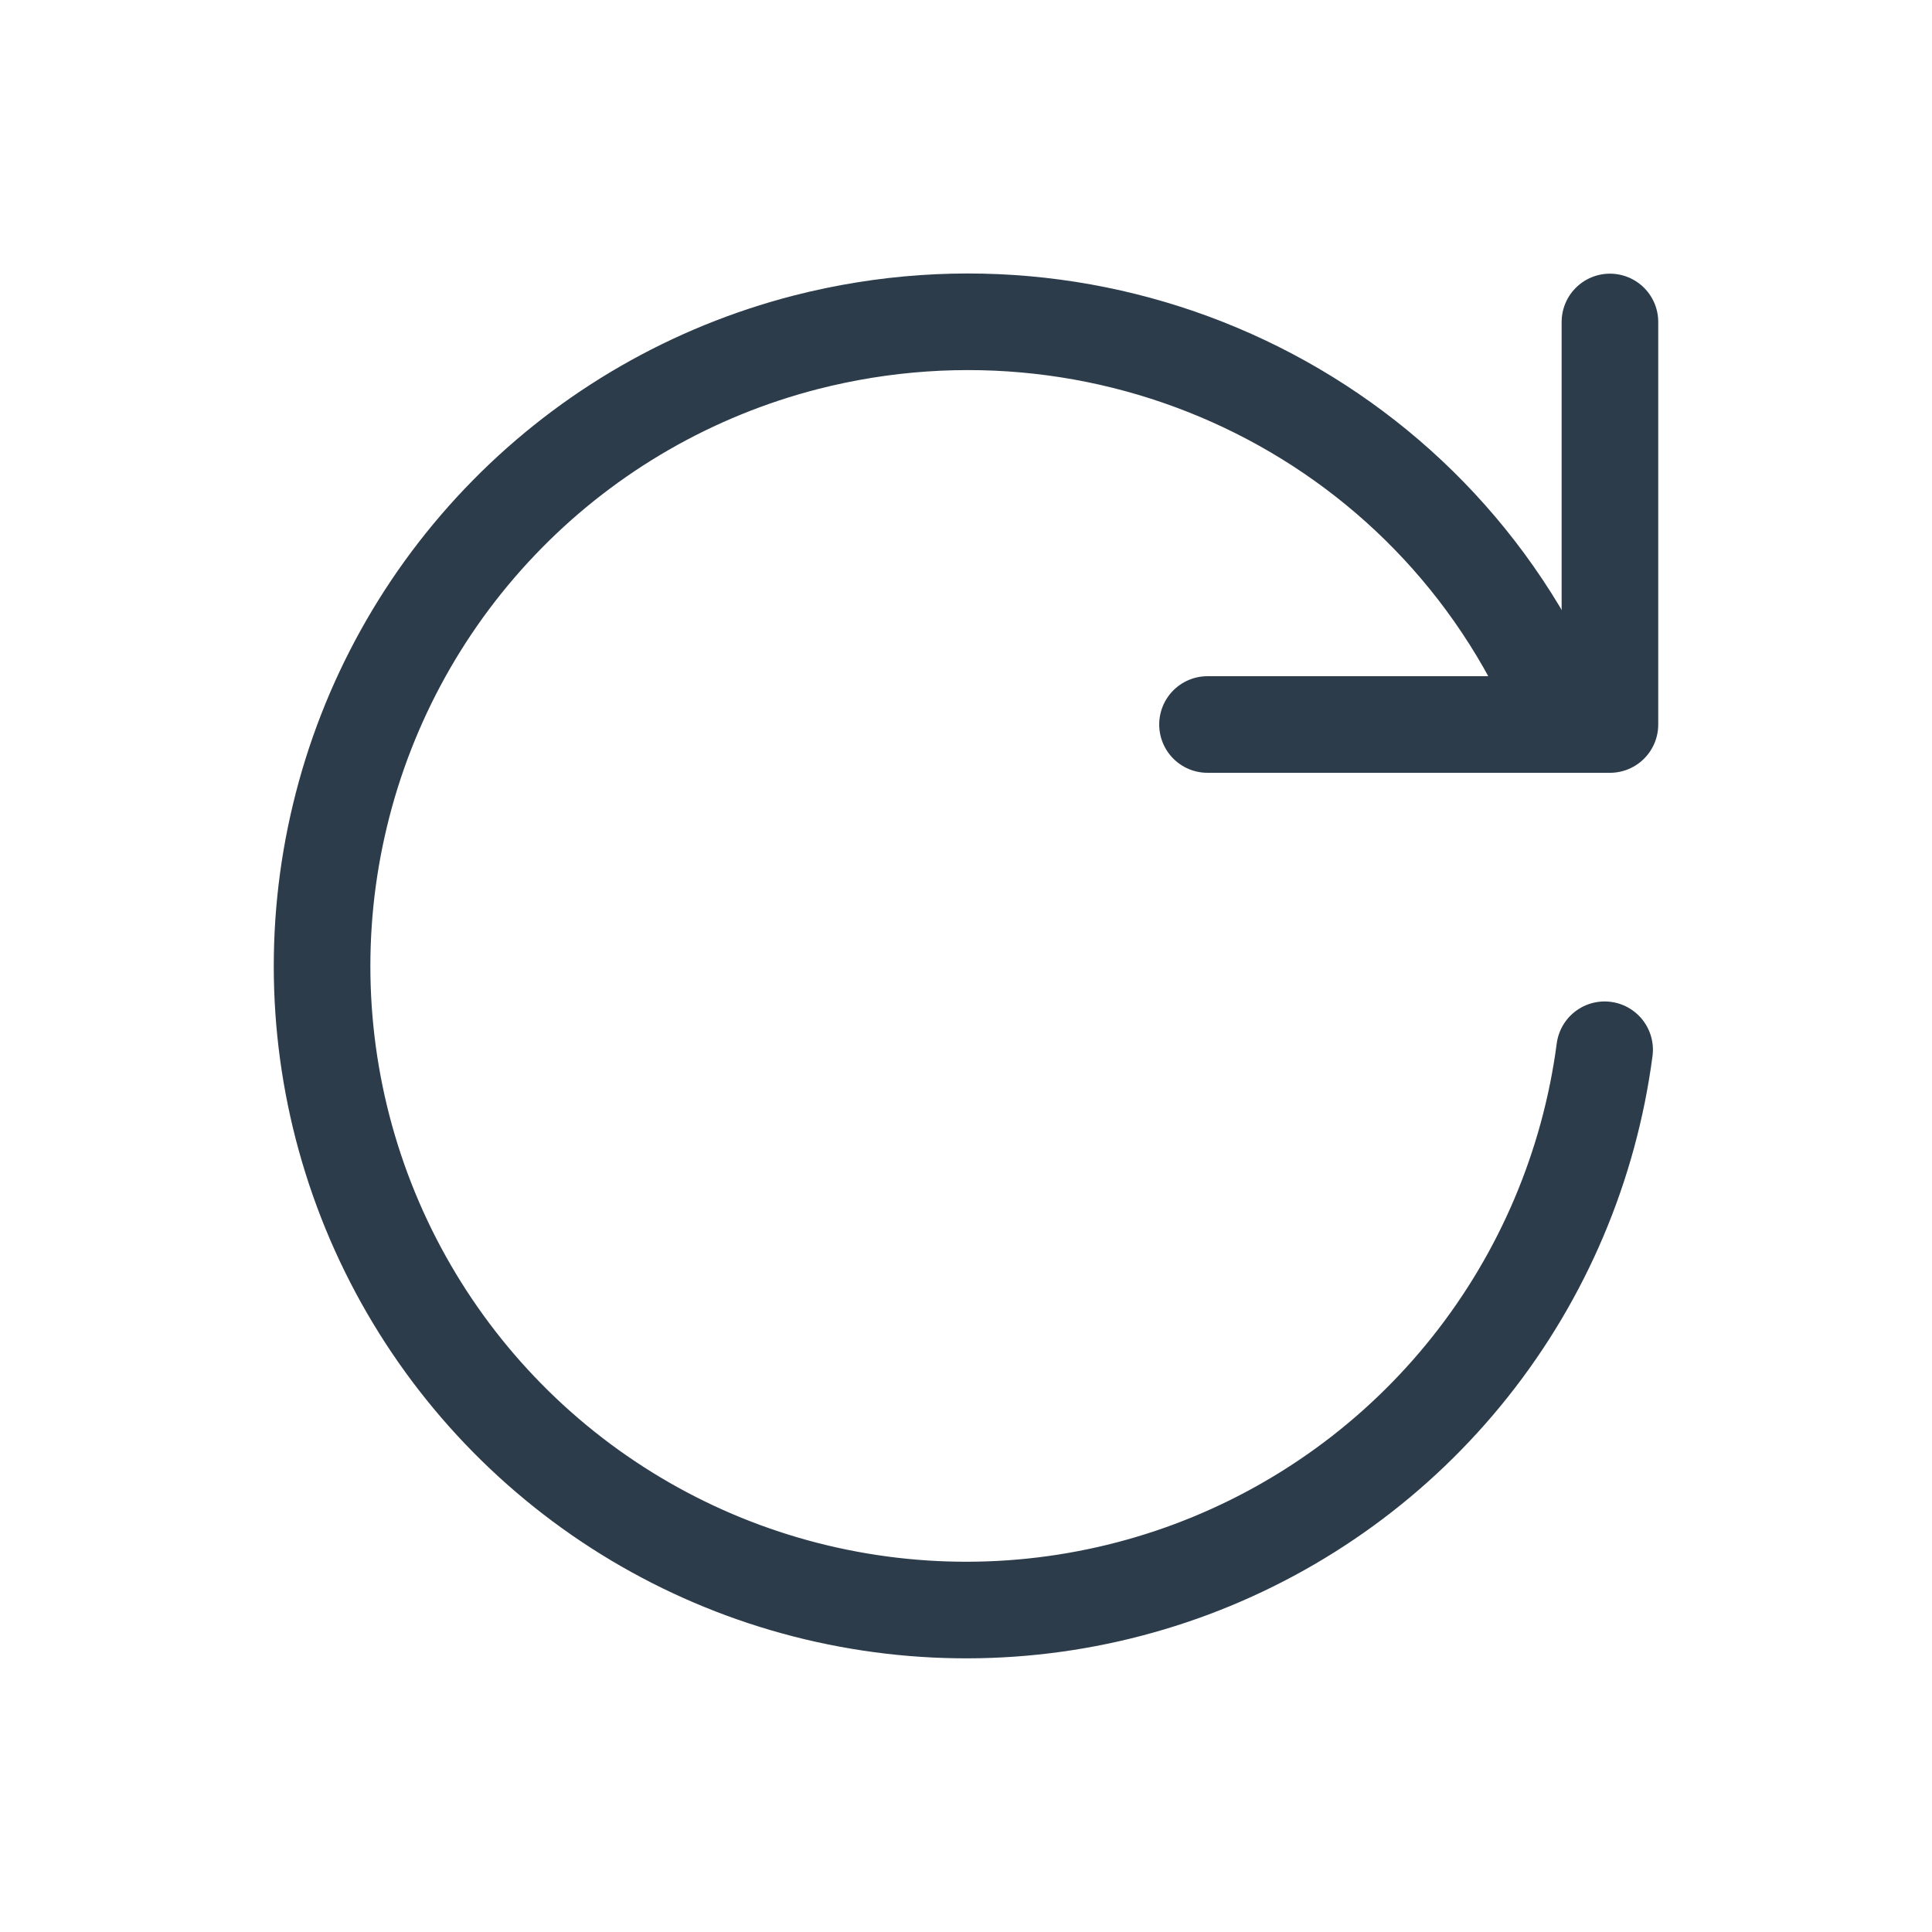
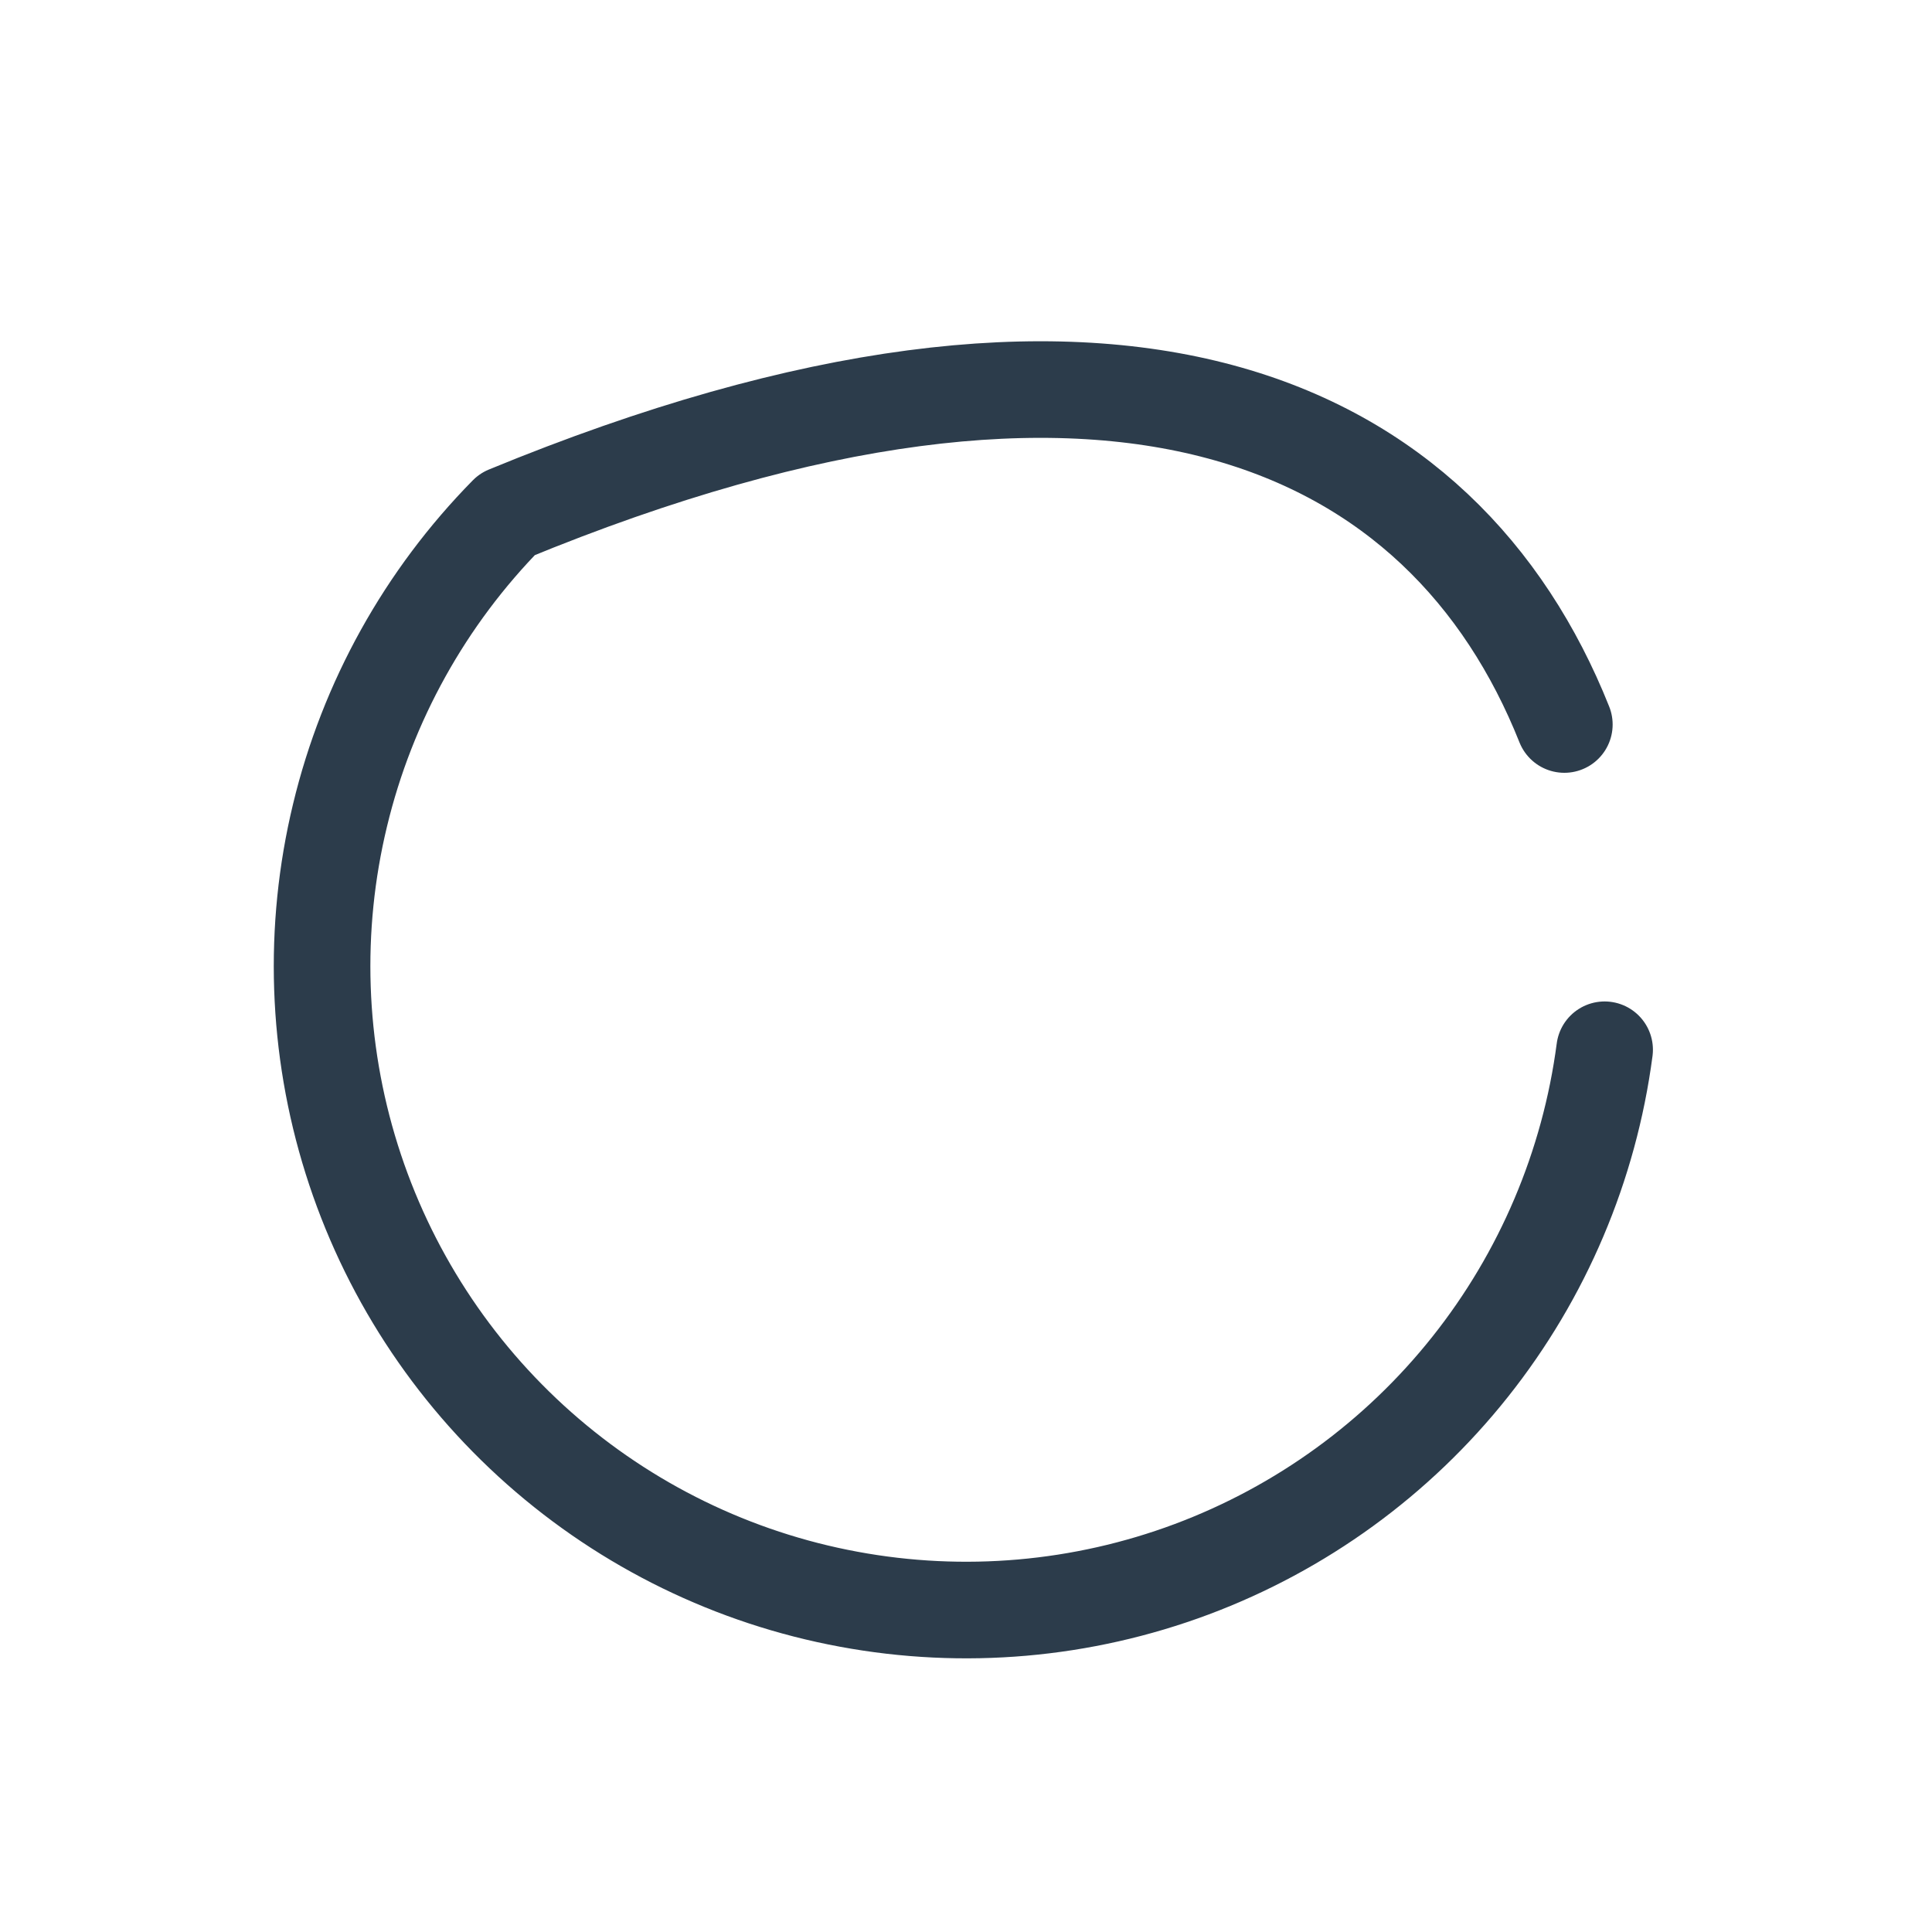
<svg xmlns="http://www.w3.org/2000/svg" width="20" height="20" viewBox="0 0 20 20" fill="none">
  <g id="tabler:reload">
    <g id="Group">
-       <path id="Vector" d="M16.611 10.867C16.453 12.067 15.972 13.202 15.219 14.149C14.466 15.097 13.469 15.821 12.336 16.245C11.202 16.669 9.975 16.776 8.785 16.555C7.595 16.335 6.487 15.794 5.581 14.992C4.675 14.19 4.004 13.156 3.641 12.001C3.278 10.847 3.236 9.615 3.52 8.439C3.803 7.262 4.402 6.185 5.251 5.323C6.1 4.46 7.168 3.846 8.34 3.544C11.589 2.711 14.952 4.383 16.194 7.5" stroke="#2C3C4B" stroke-linecap="round" stroke-linejoin="round" />
-       <path id="Vector_2" d="M16.666 3.333V7.5H12.5" stroke="#2C3C4B" stroke-linecap="round" stroke-linejoin="round" />
+       <path id="Vector" d="M16.611 10.867C16.453 12.067 15.972 13.202 15.219 14.149C14.466 15.097 13.469 15.821 12.336 16.245C11.202 16.669 9.975 16.776 8.785 16.555C7.595 16.335 6.487 15.794 5.581 14.992C4.675 14.19 4.004 13.156 3.641 12.001C3.278 10.847 3.236 9.615 3.52 8.439C3.803 7.262 4.402 6.185 5.251 5.323C11.589 2.711 14.952 4.383 16.194 7.5" stroke="#2C3C4B" stroke-linecap="round" stroke-linejoin="round" />
    </g>
  </g>
</svg>